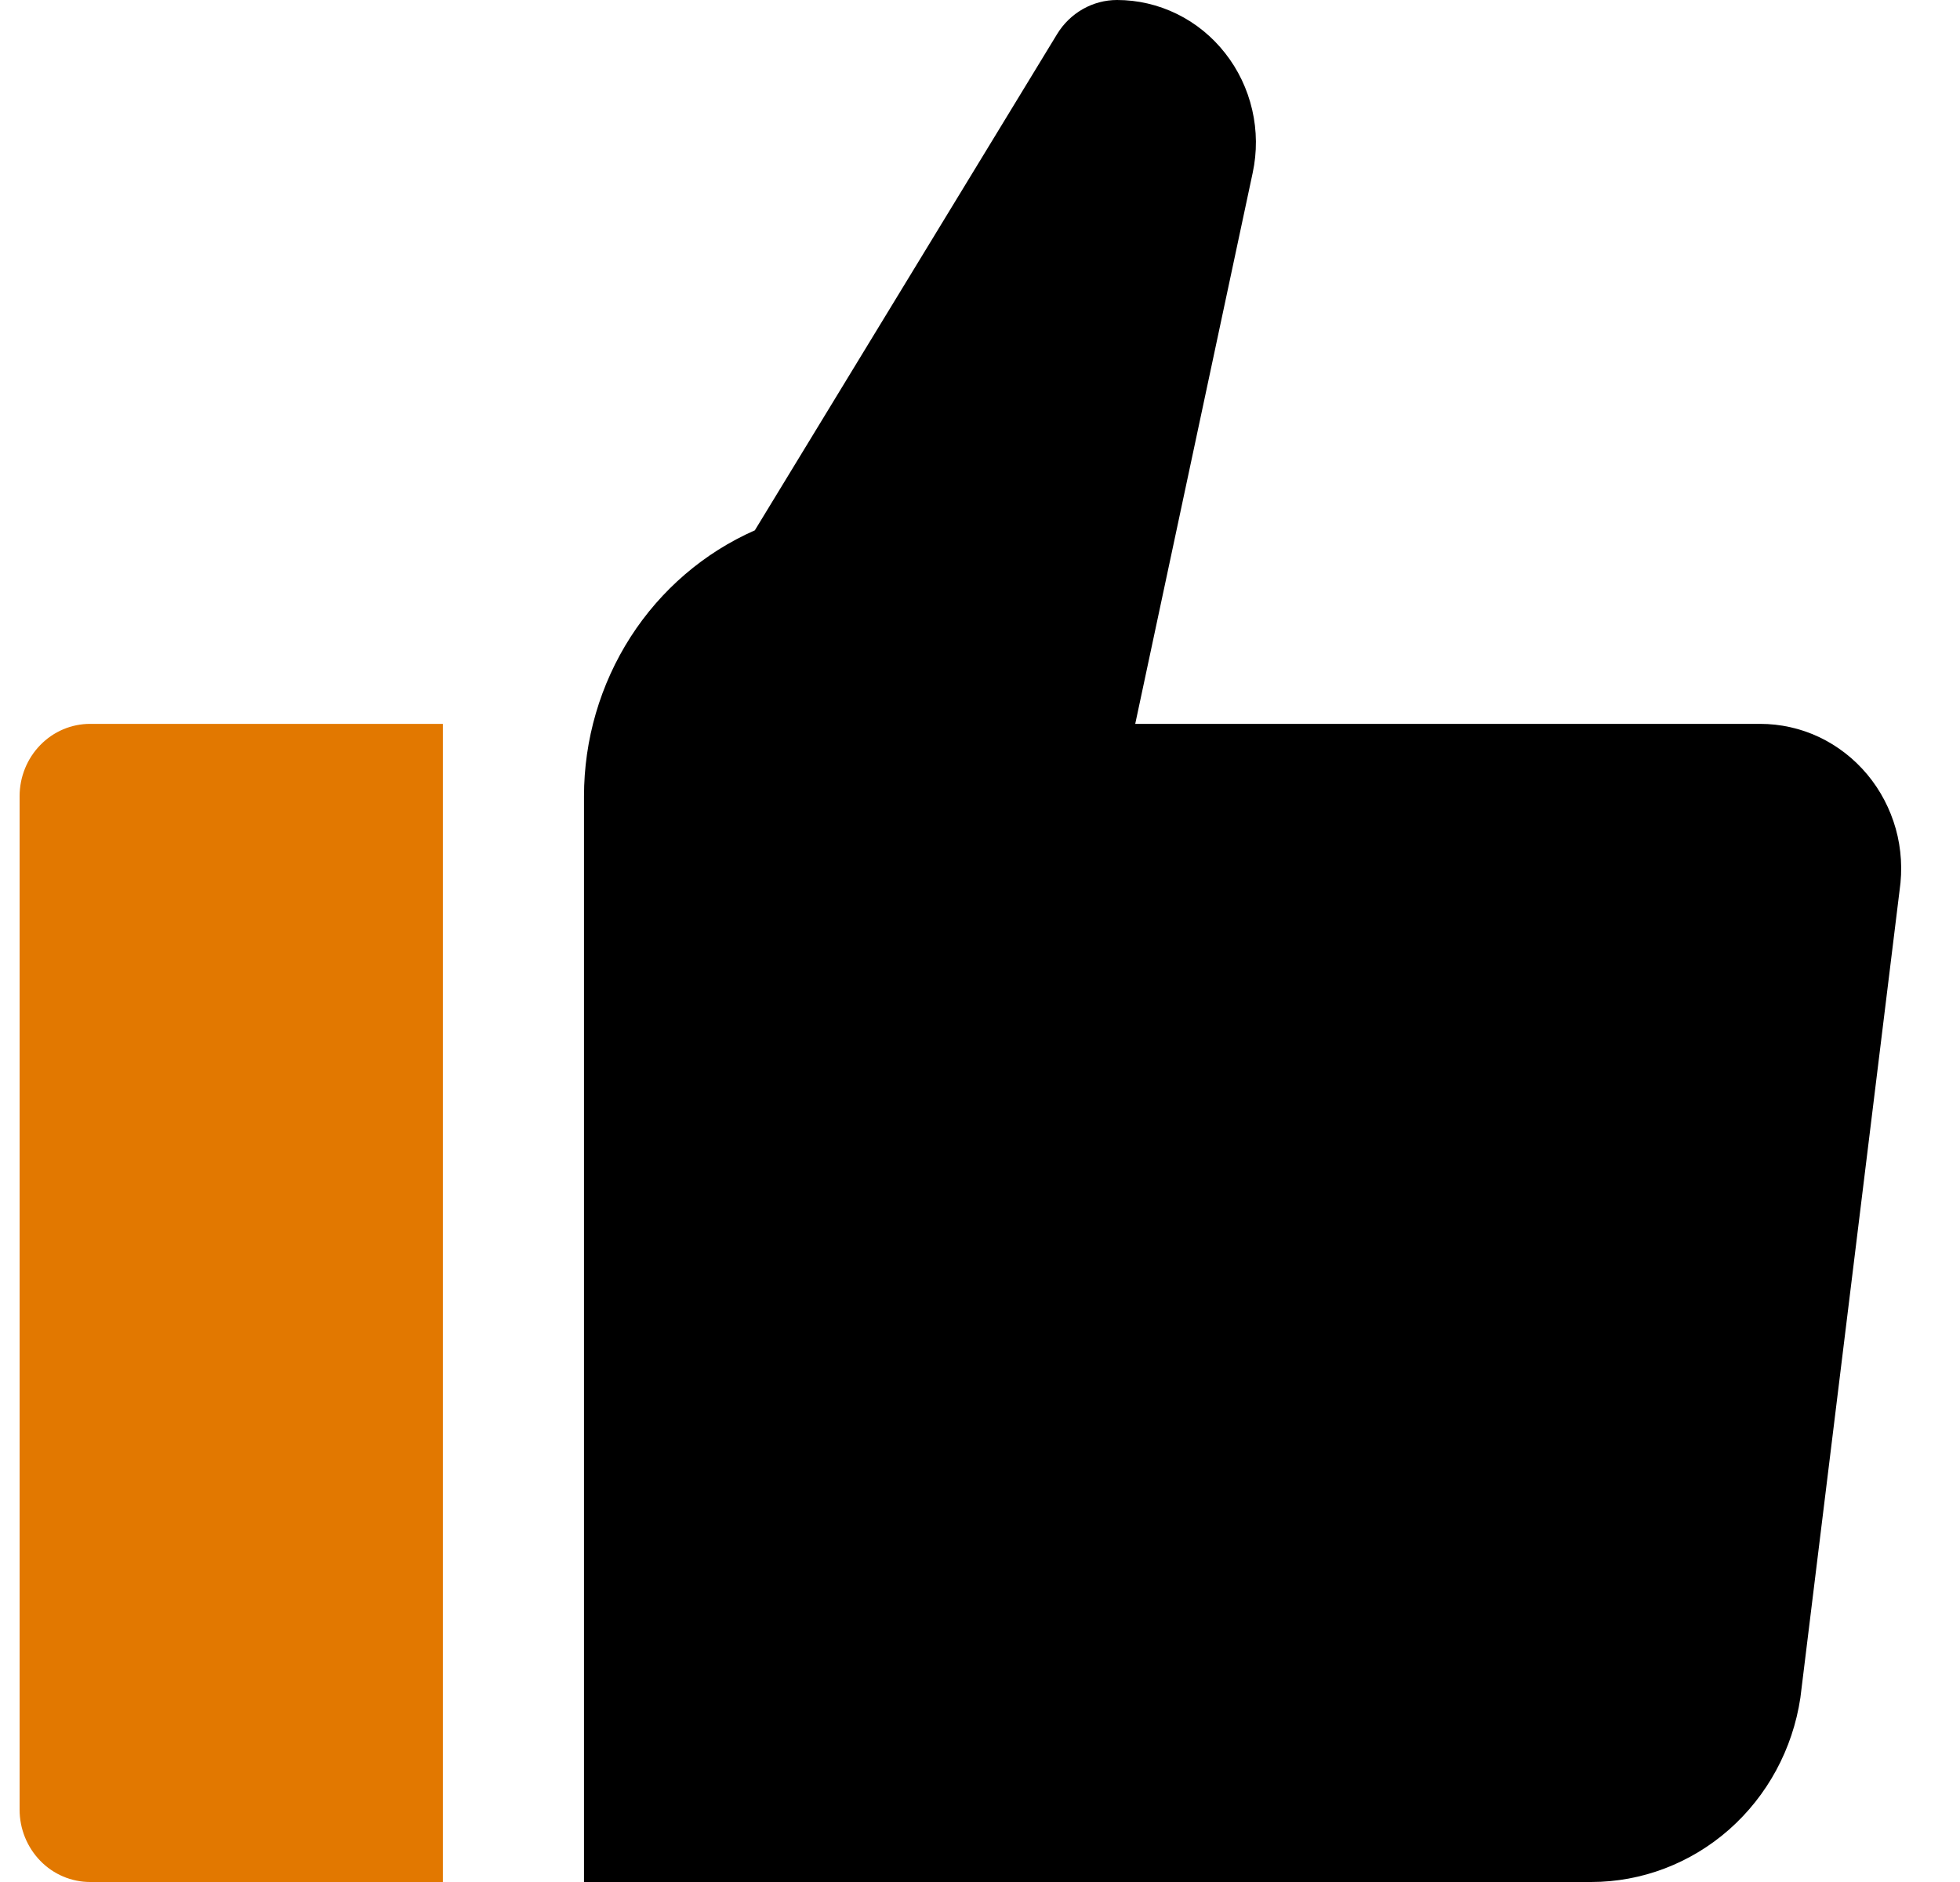
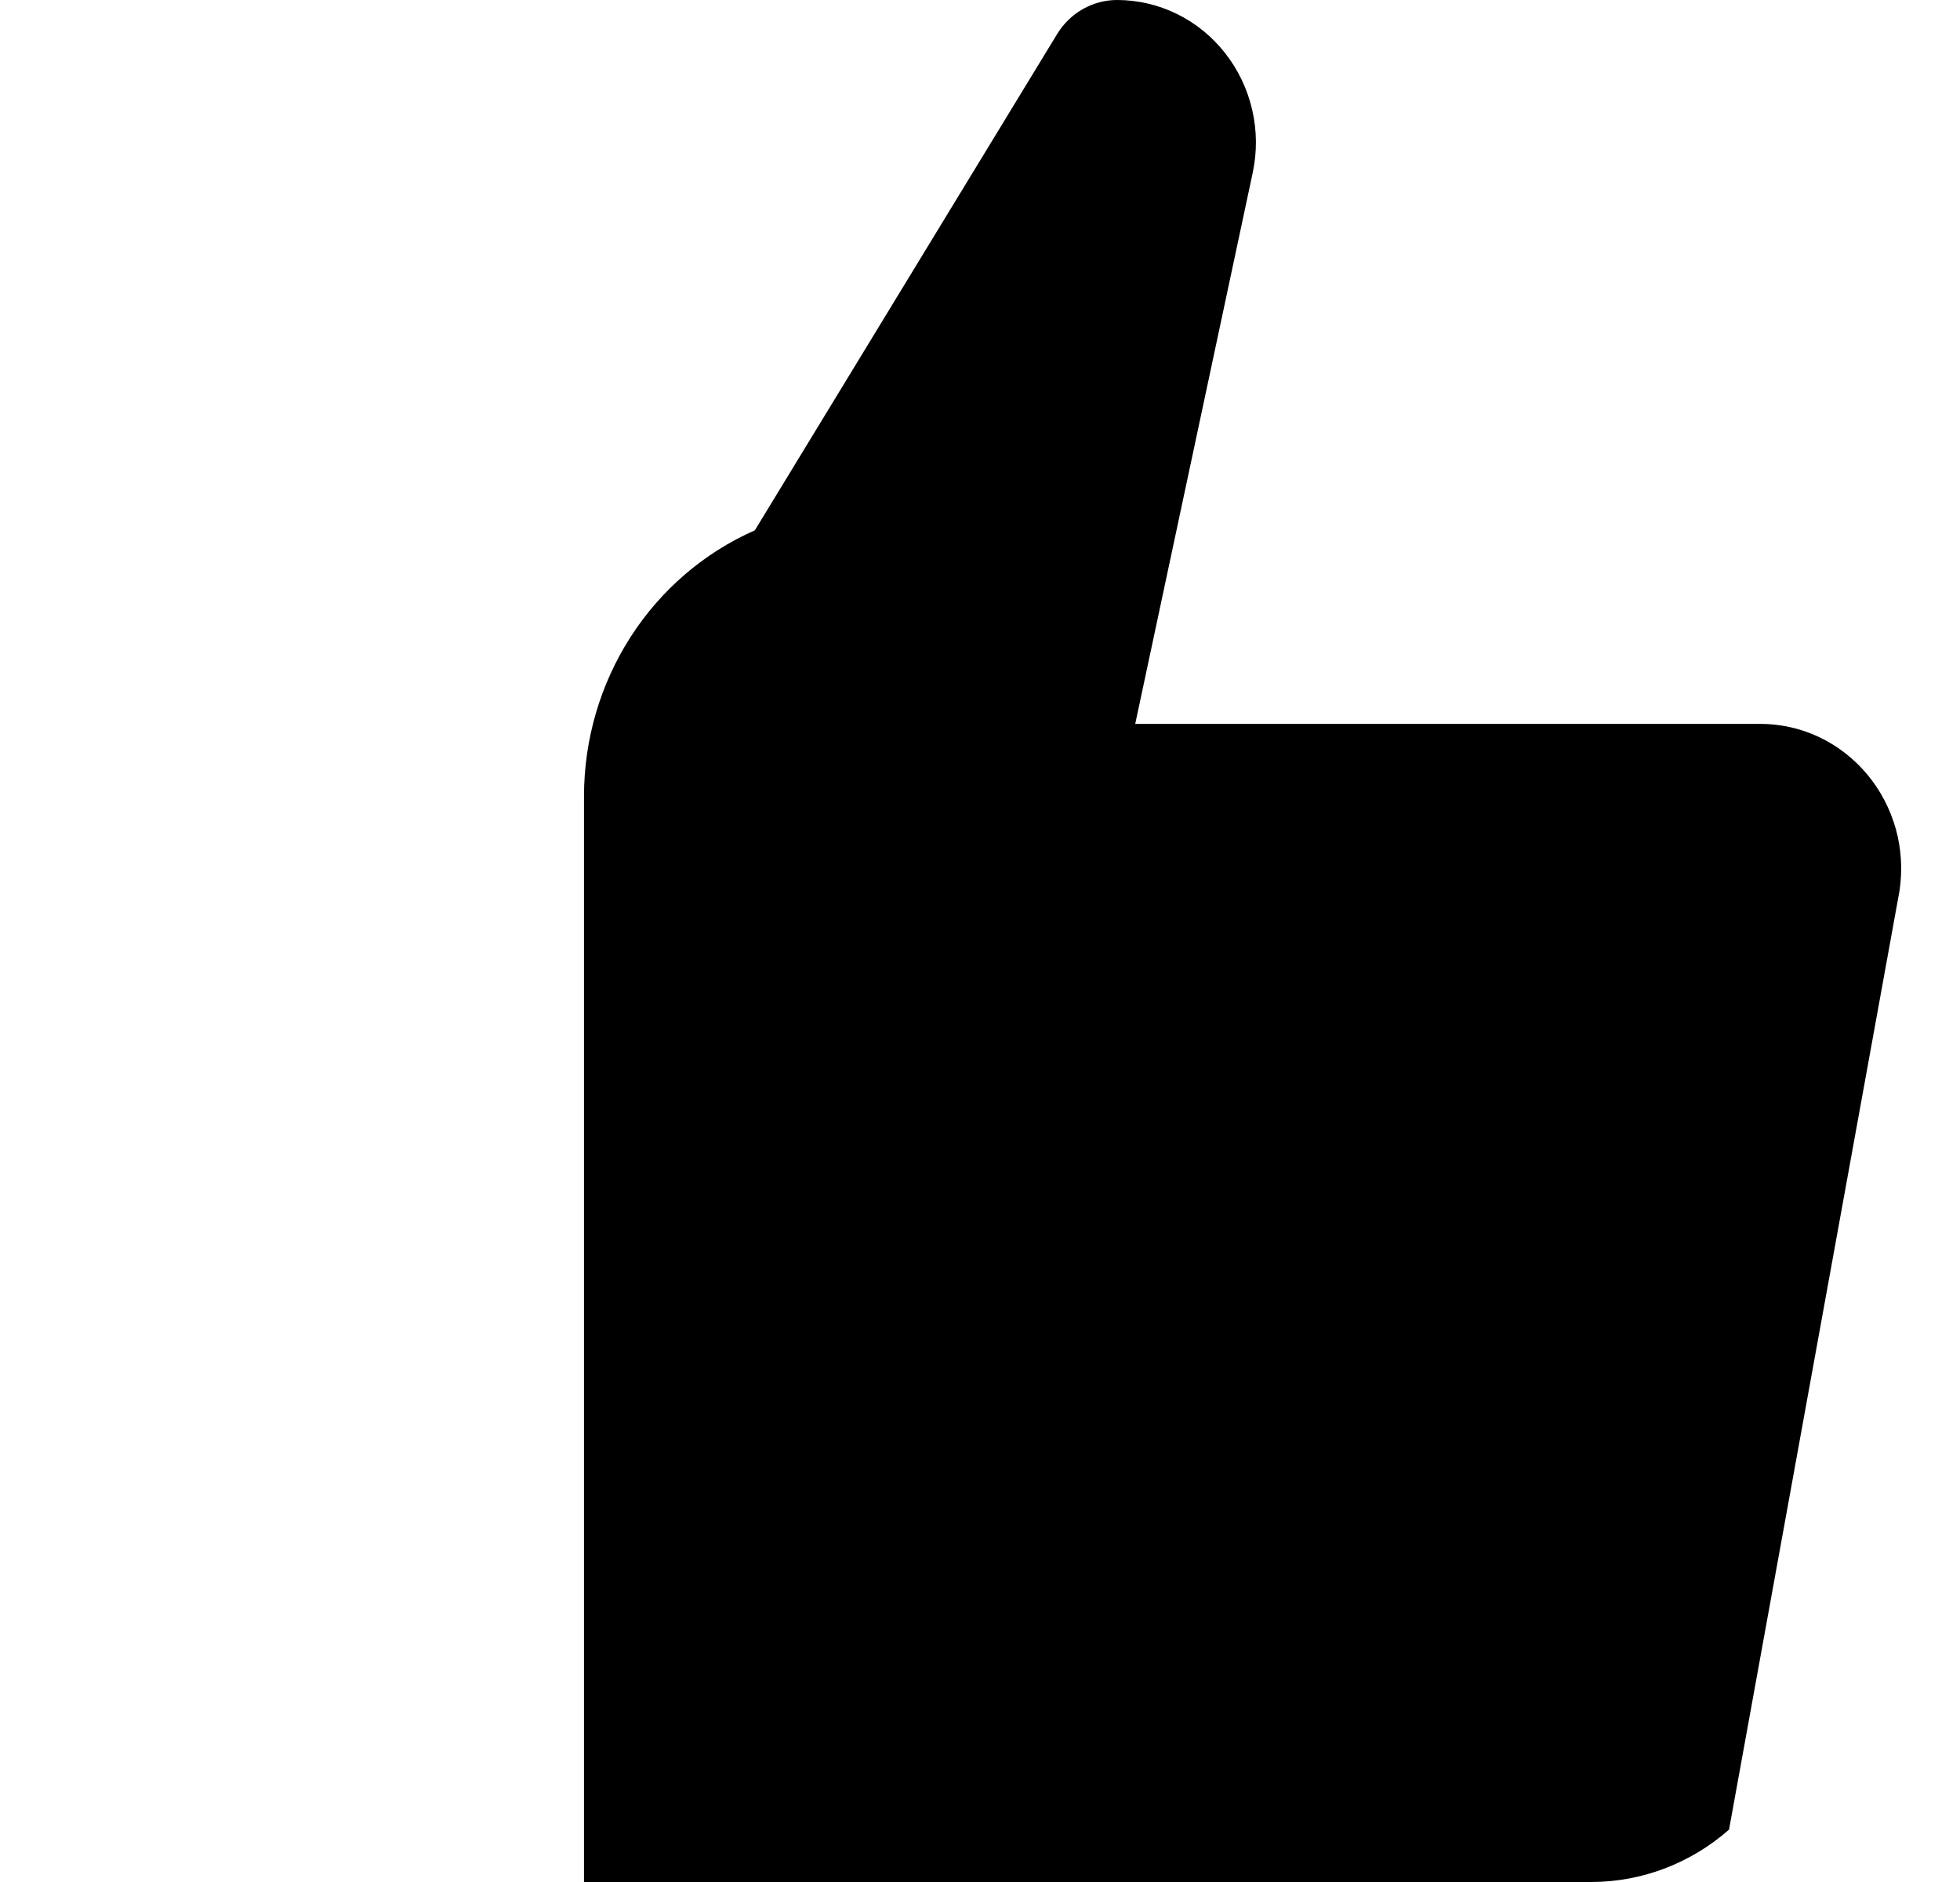
<svg xmlns="http://www.w3.org/2000/svg" width="25" height="24" viewBox="0 0 25 24" fill="none">
-   <path d="M22.45 9.231H14.48L15.978 2.205C16.035 1.94 16.033 1.665 15.972 1.401C15.911 1.136 15.793 0.889 15.627 0.678C15.461 0.466 15.251 0.295 15.012 0.178C14.774 0.061 14.512 5.618e-06 14.248 0C14.095 4.83672e-06 13.945 0.04 13.811 0.116C13.678 0.192 13.565 0.301 13.484 0.434L9.628 6.763C8.981 7.048 8.43 7.521 8.043 8.123C7.656 8.726 7.449 9.432 7.449 10.154L7.449 24H20.296C20.94 24 21.564 23.763 22.054 23.332C22.543 22.901 22.866 22.305 22.964 21.651L24.229 11.357C24.268 11.094 24.252 10.825 24.181 10.57C24.109 10.314 23.985 10.077 23.816 9.875C23.647 9.673 23.438 9.511 23.202 9.399C22.966 9.288 22.71 9.231 22.45 9.231Z" fill="black" />
-   <path d="M0.25 10.154V23.077C0.25 23.322 0.345 23.556 0.514 23.73C0.682 23.903 0.911 24 1.15 24H5.649V9.231H1.15C0.911 9.231 0.682 9.328 0.514 9.501C0.345 9.674 0.25 9.909 0.25 10.154Z" fill="#E27800" />
+   <path d="M22.45 9.231H14.48L15.978 2.205C16.035 1.94 16.033 1.665 15.972 1.401C15.911 1.136 15.793 0.889 15.627 0.678C15.461 0.466 15.251 0.295 15.012 0.178C14.774 0.061 14.512 5.618e-06 14.248 0C14.095 4.83672e-06 13.945 0.04 13.811 0.116C13.678 0.192 13.565 0.301 13.484 0.434L9.628 6.763C8.981 7.048 8.43 7.521 8.043 8.123C7.656 8.726 7.449 9.432 7.449 10.154L7.449 24H20.296C20.94 24 21.564 23.763 22.054 23.332L24.229 11.357C24.268 11.094 24.252 10.825 24.181 10.57C24.109 10.314 23.985 10.077 23.816 9.875C23.647 9.673 23.438 9.511 23.202 9.399C22.966 9.288 22.71 9.231 22.45 9.231Z" fill="black" />
</svg>